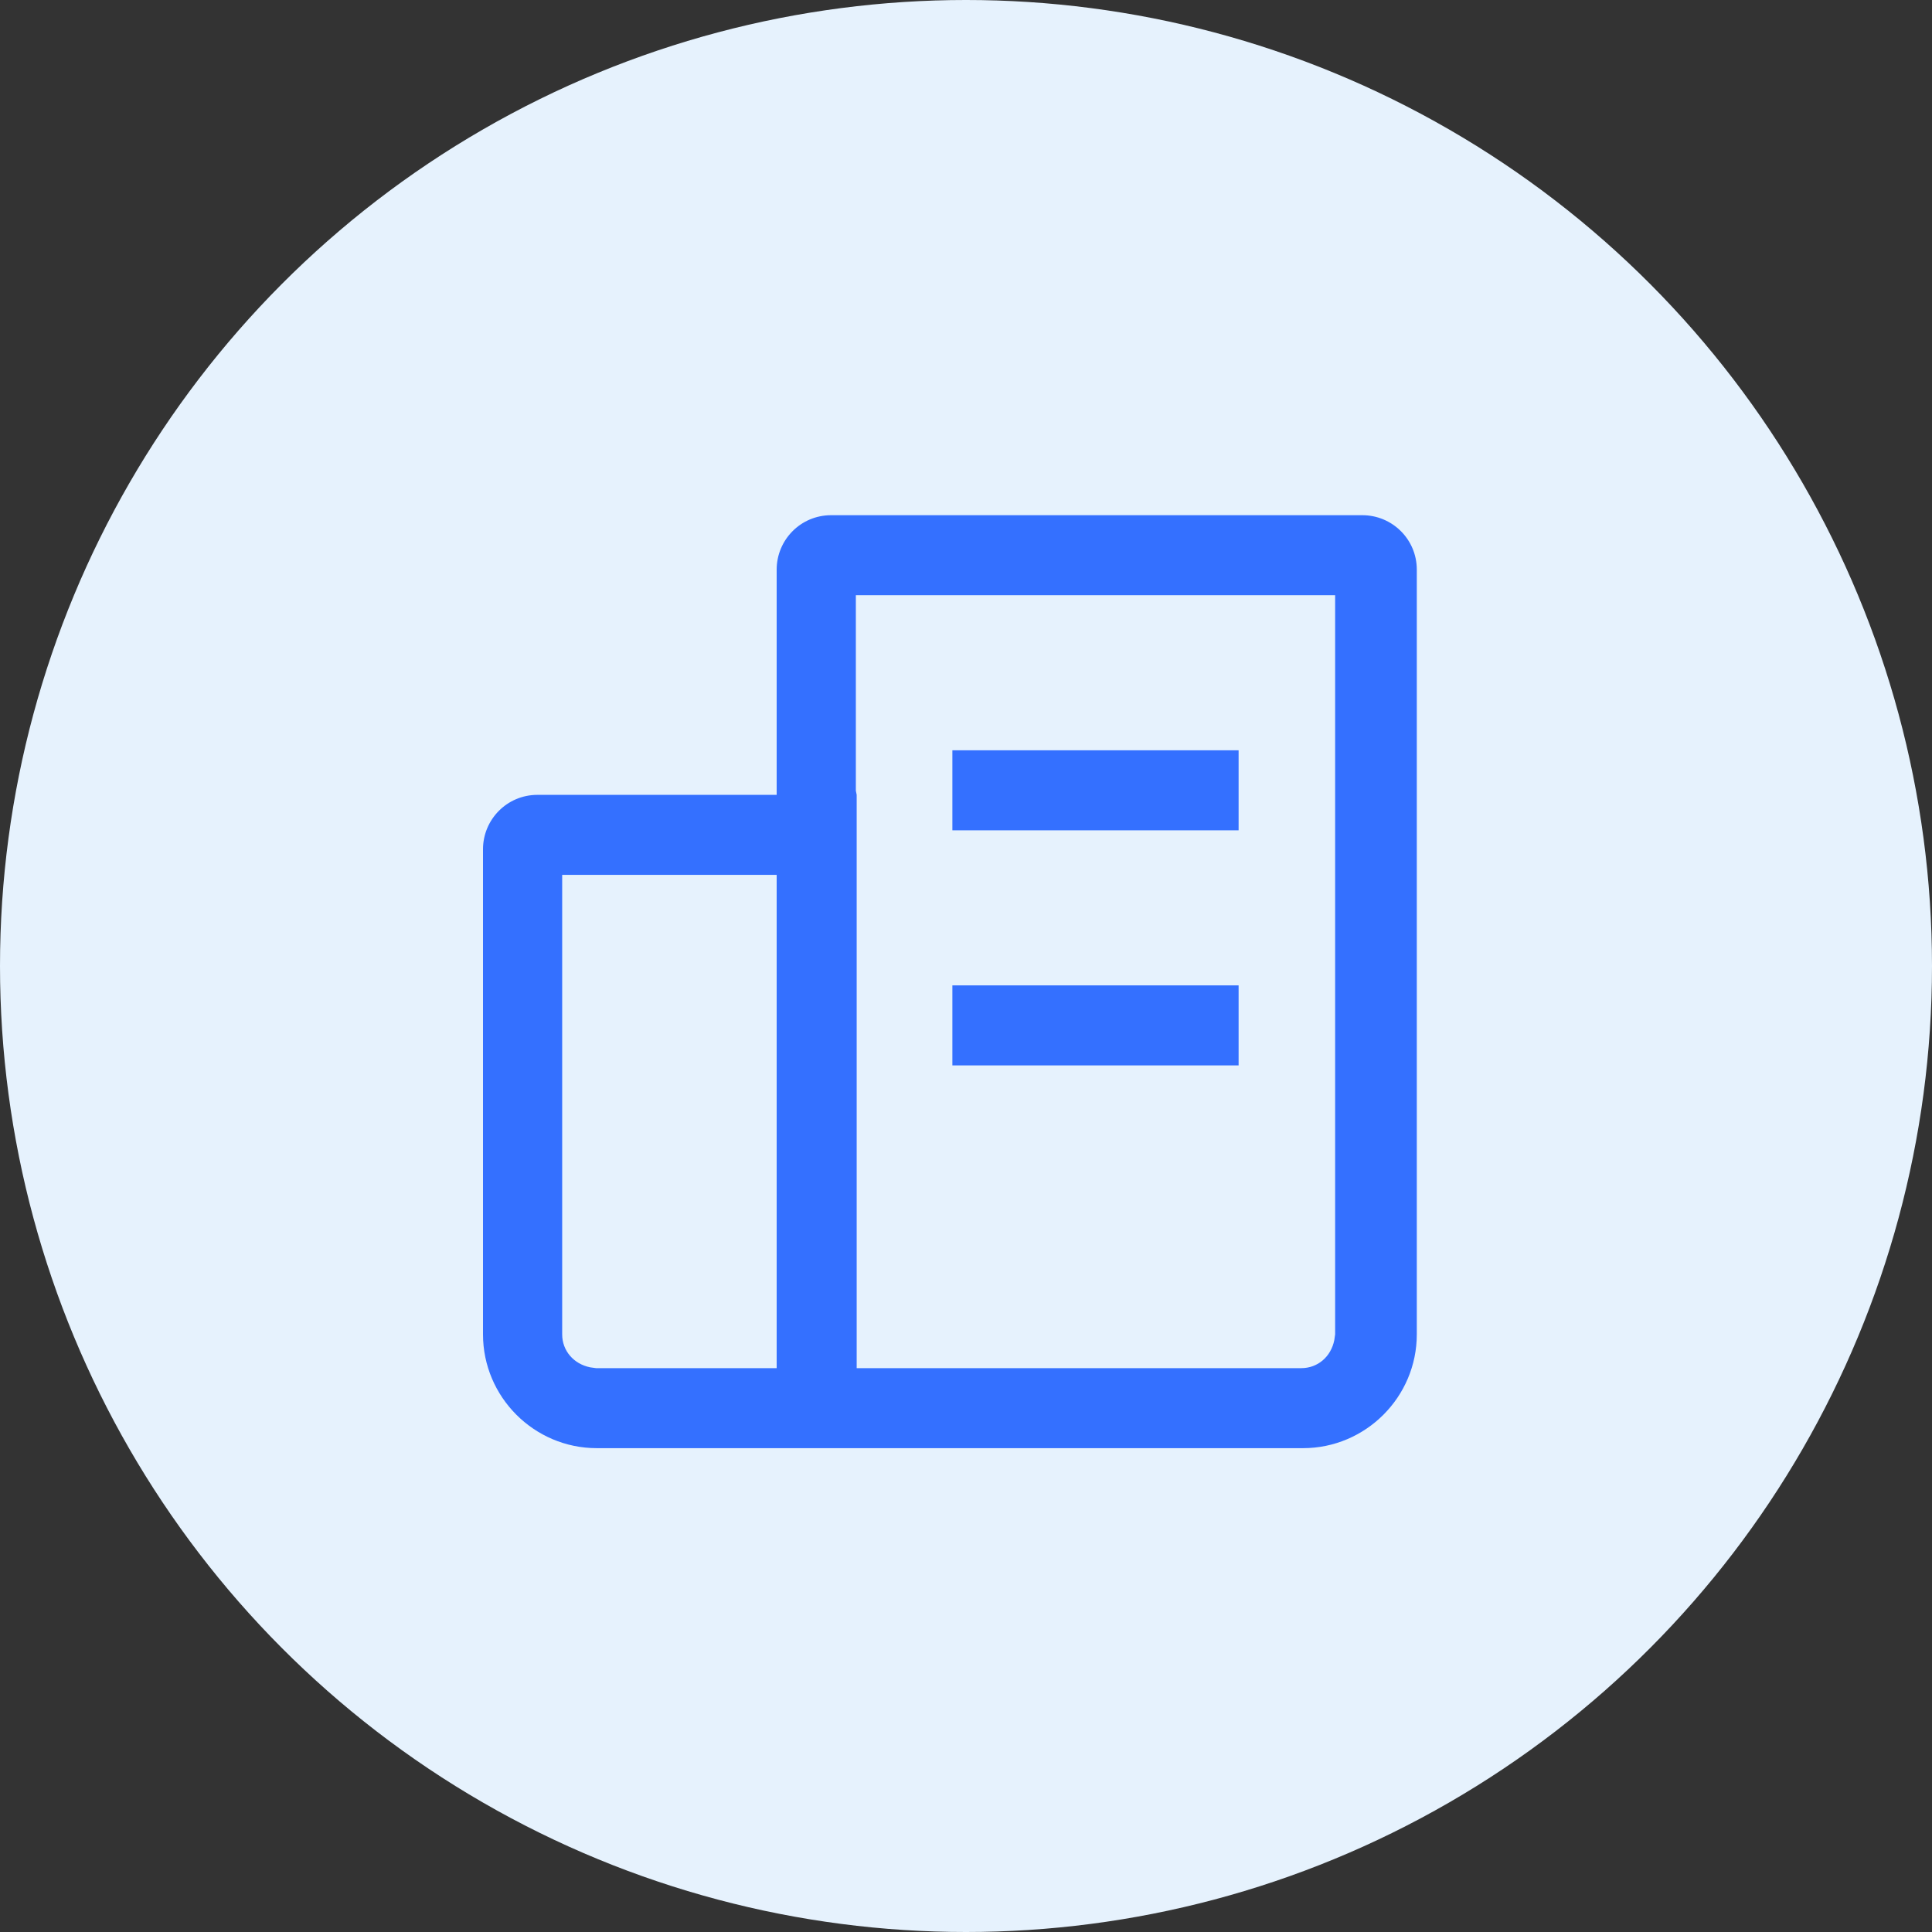
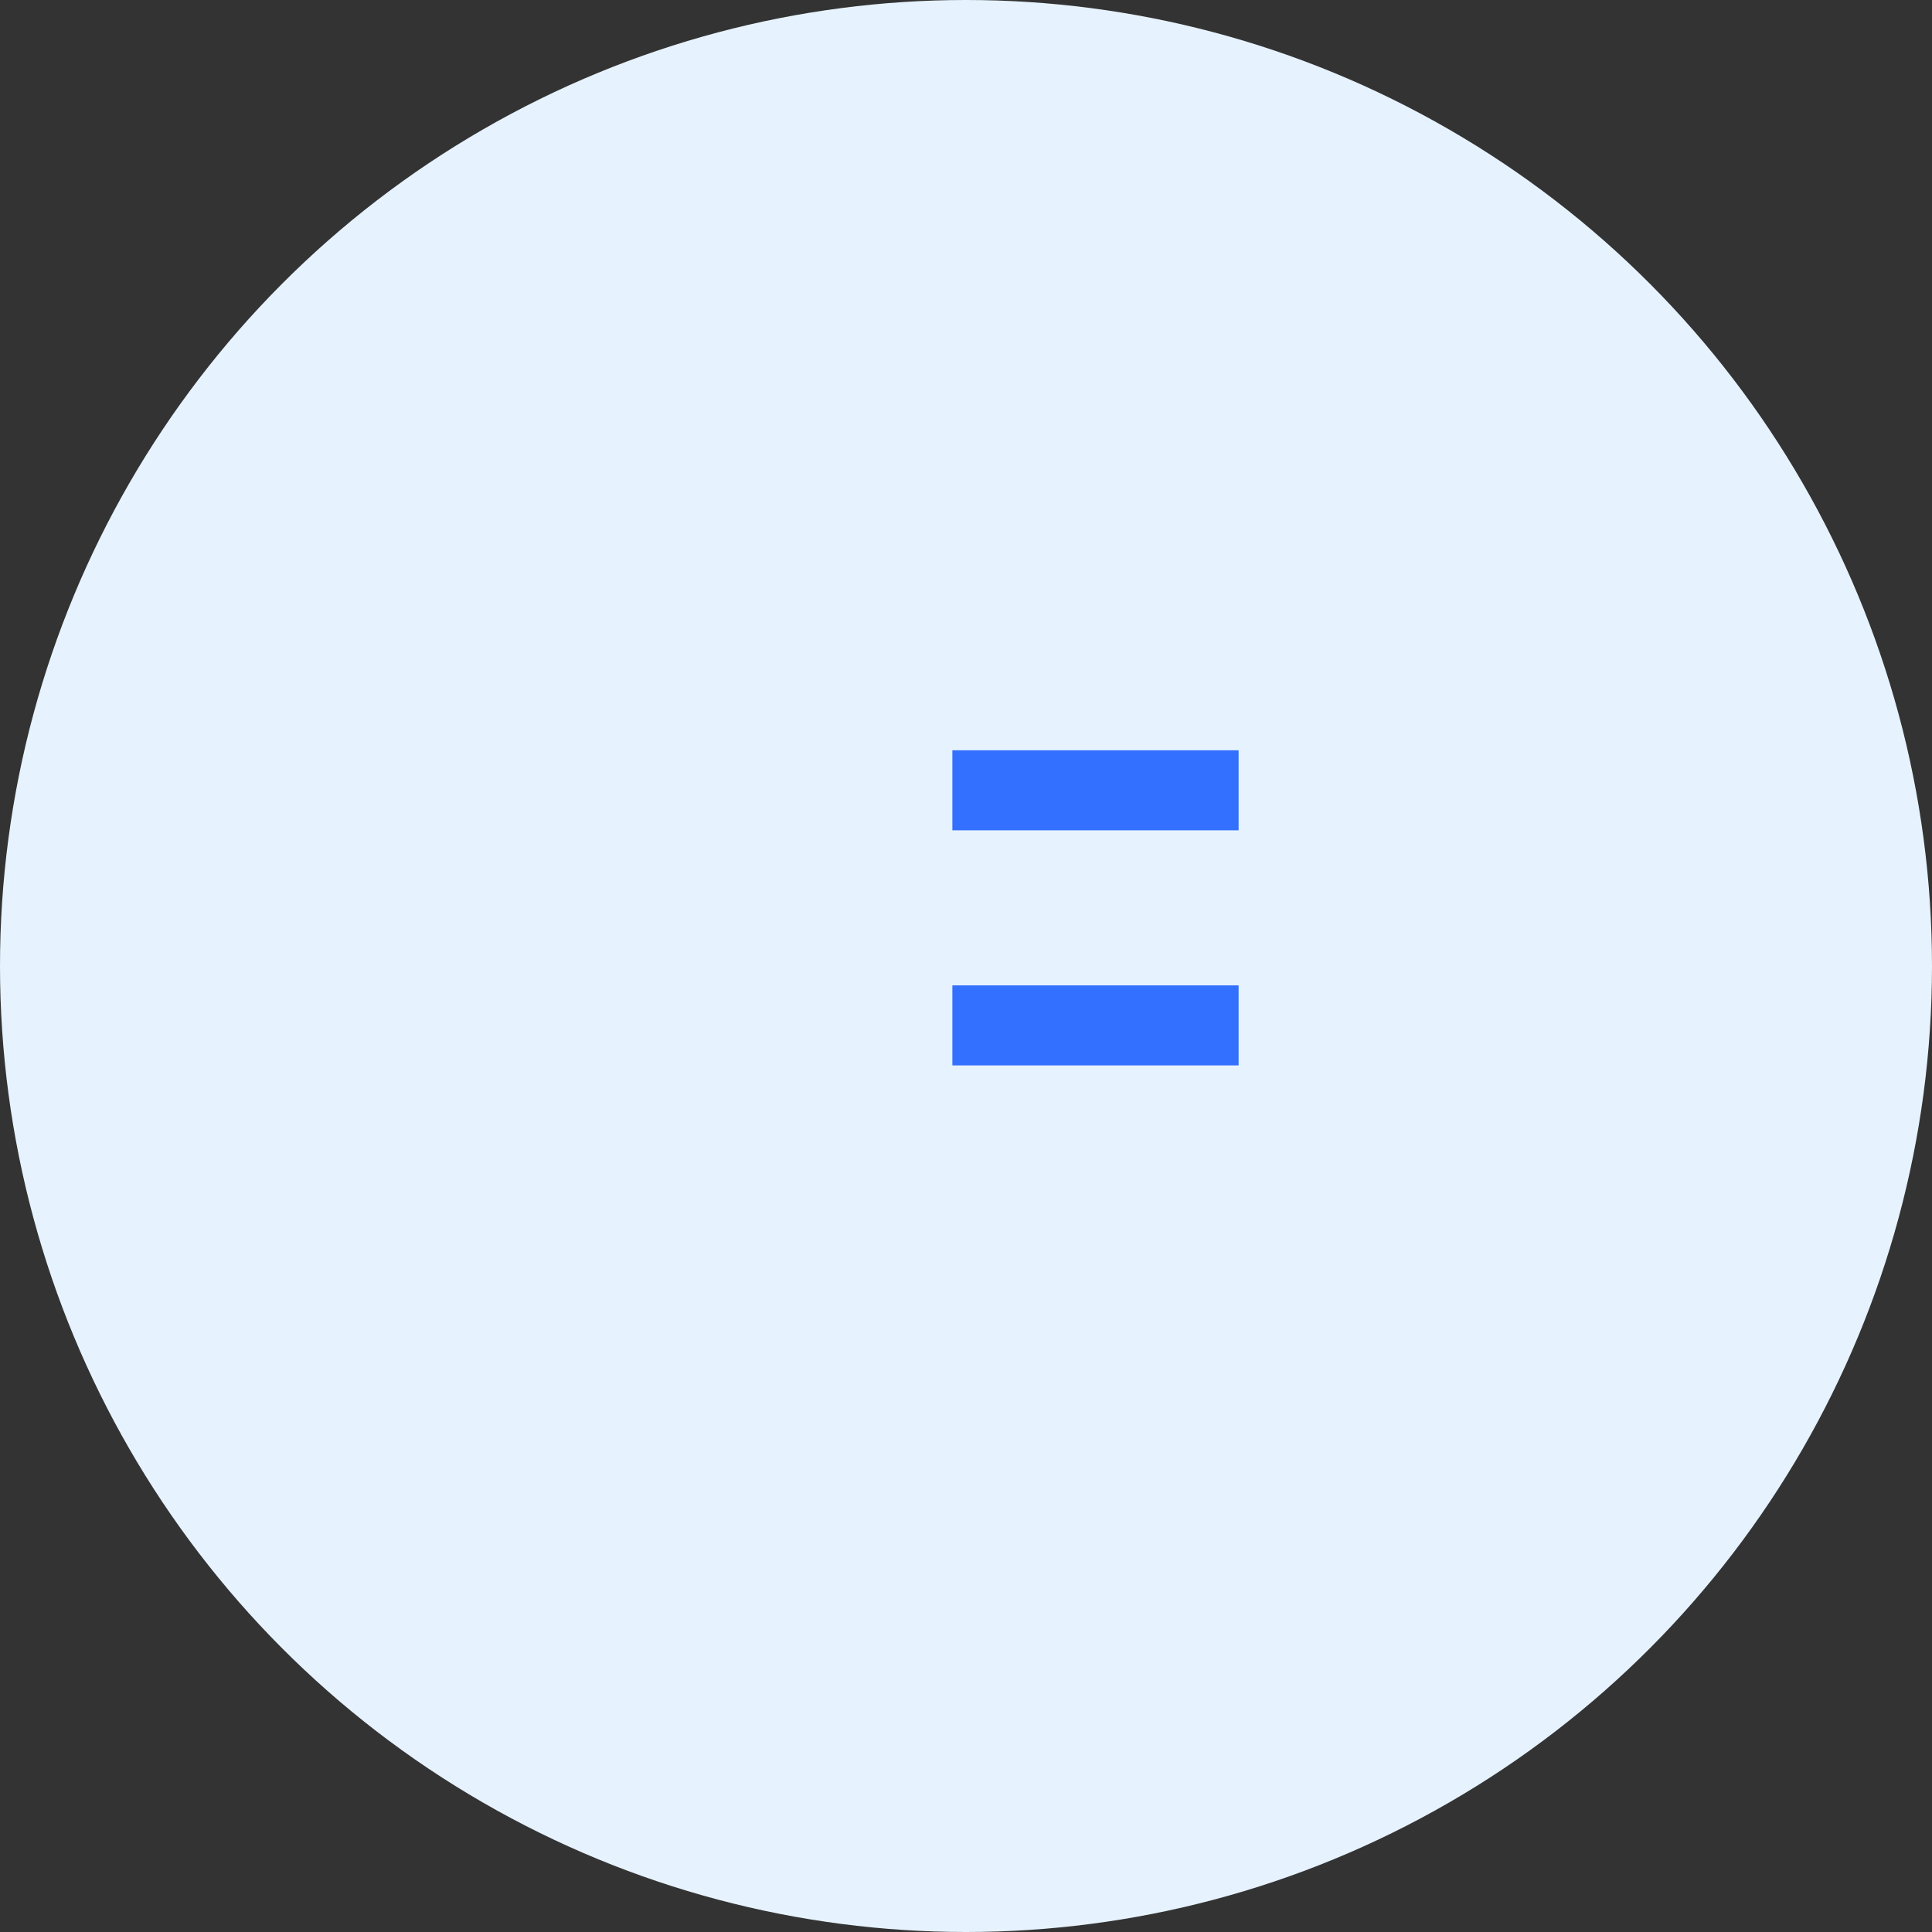
<svg xmlns="http://www.w3.org/2000/svg" width="60" height="60" viewBox="0 0 60 60" fill="none">
  <rect x="0" y="0" width="60" height="60" fill="#333333" stroke="none" />
  <g id="Group 43131">
    <circle id="Ellipse 244" cx="30" cy="30" r="30" fill="#E6F2FD" />
    <g id="Group">
      <path id="Vector" d="M38.466 30.602H29.577V33.087H38.466V30.602Z" fill="#3470FF" />
      <path id="Vector_2" d="M38.466 23.301H29.577V25.786H38.466V23.301Z" fill="#3470FF" />
-       <path id="Vector_3" d="M24.12 24.685H16.691C15.743 24.685 15 25.453 15 26.375V41.439C15 43.386 16.588 44.974 18.535 44.974H40.465C42.412 44.974 44 43.386 44 41.439V17.691C44 16.743 43.231 16 42.309 16H25.811C24.863 16 24.12 16.769 24.12 17.691V24.685ZM24.12 42.489H18.51L18.33 42.464C17.818 42.361 17.459 41.951 17.459 41.439V27.17H24.12V42.489ZM26.605 18.485H41.464V41.439L41.438 41.618C41.336 42.131 40.926 42.489 40.413 42.489H26.605V24.685L26.579 24.556V18.485H26.605Z" fill="#3470FF" />
    </g>
  </g>
</svg>